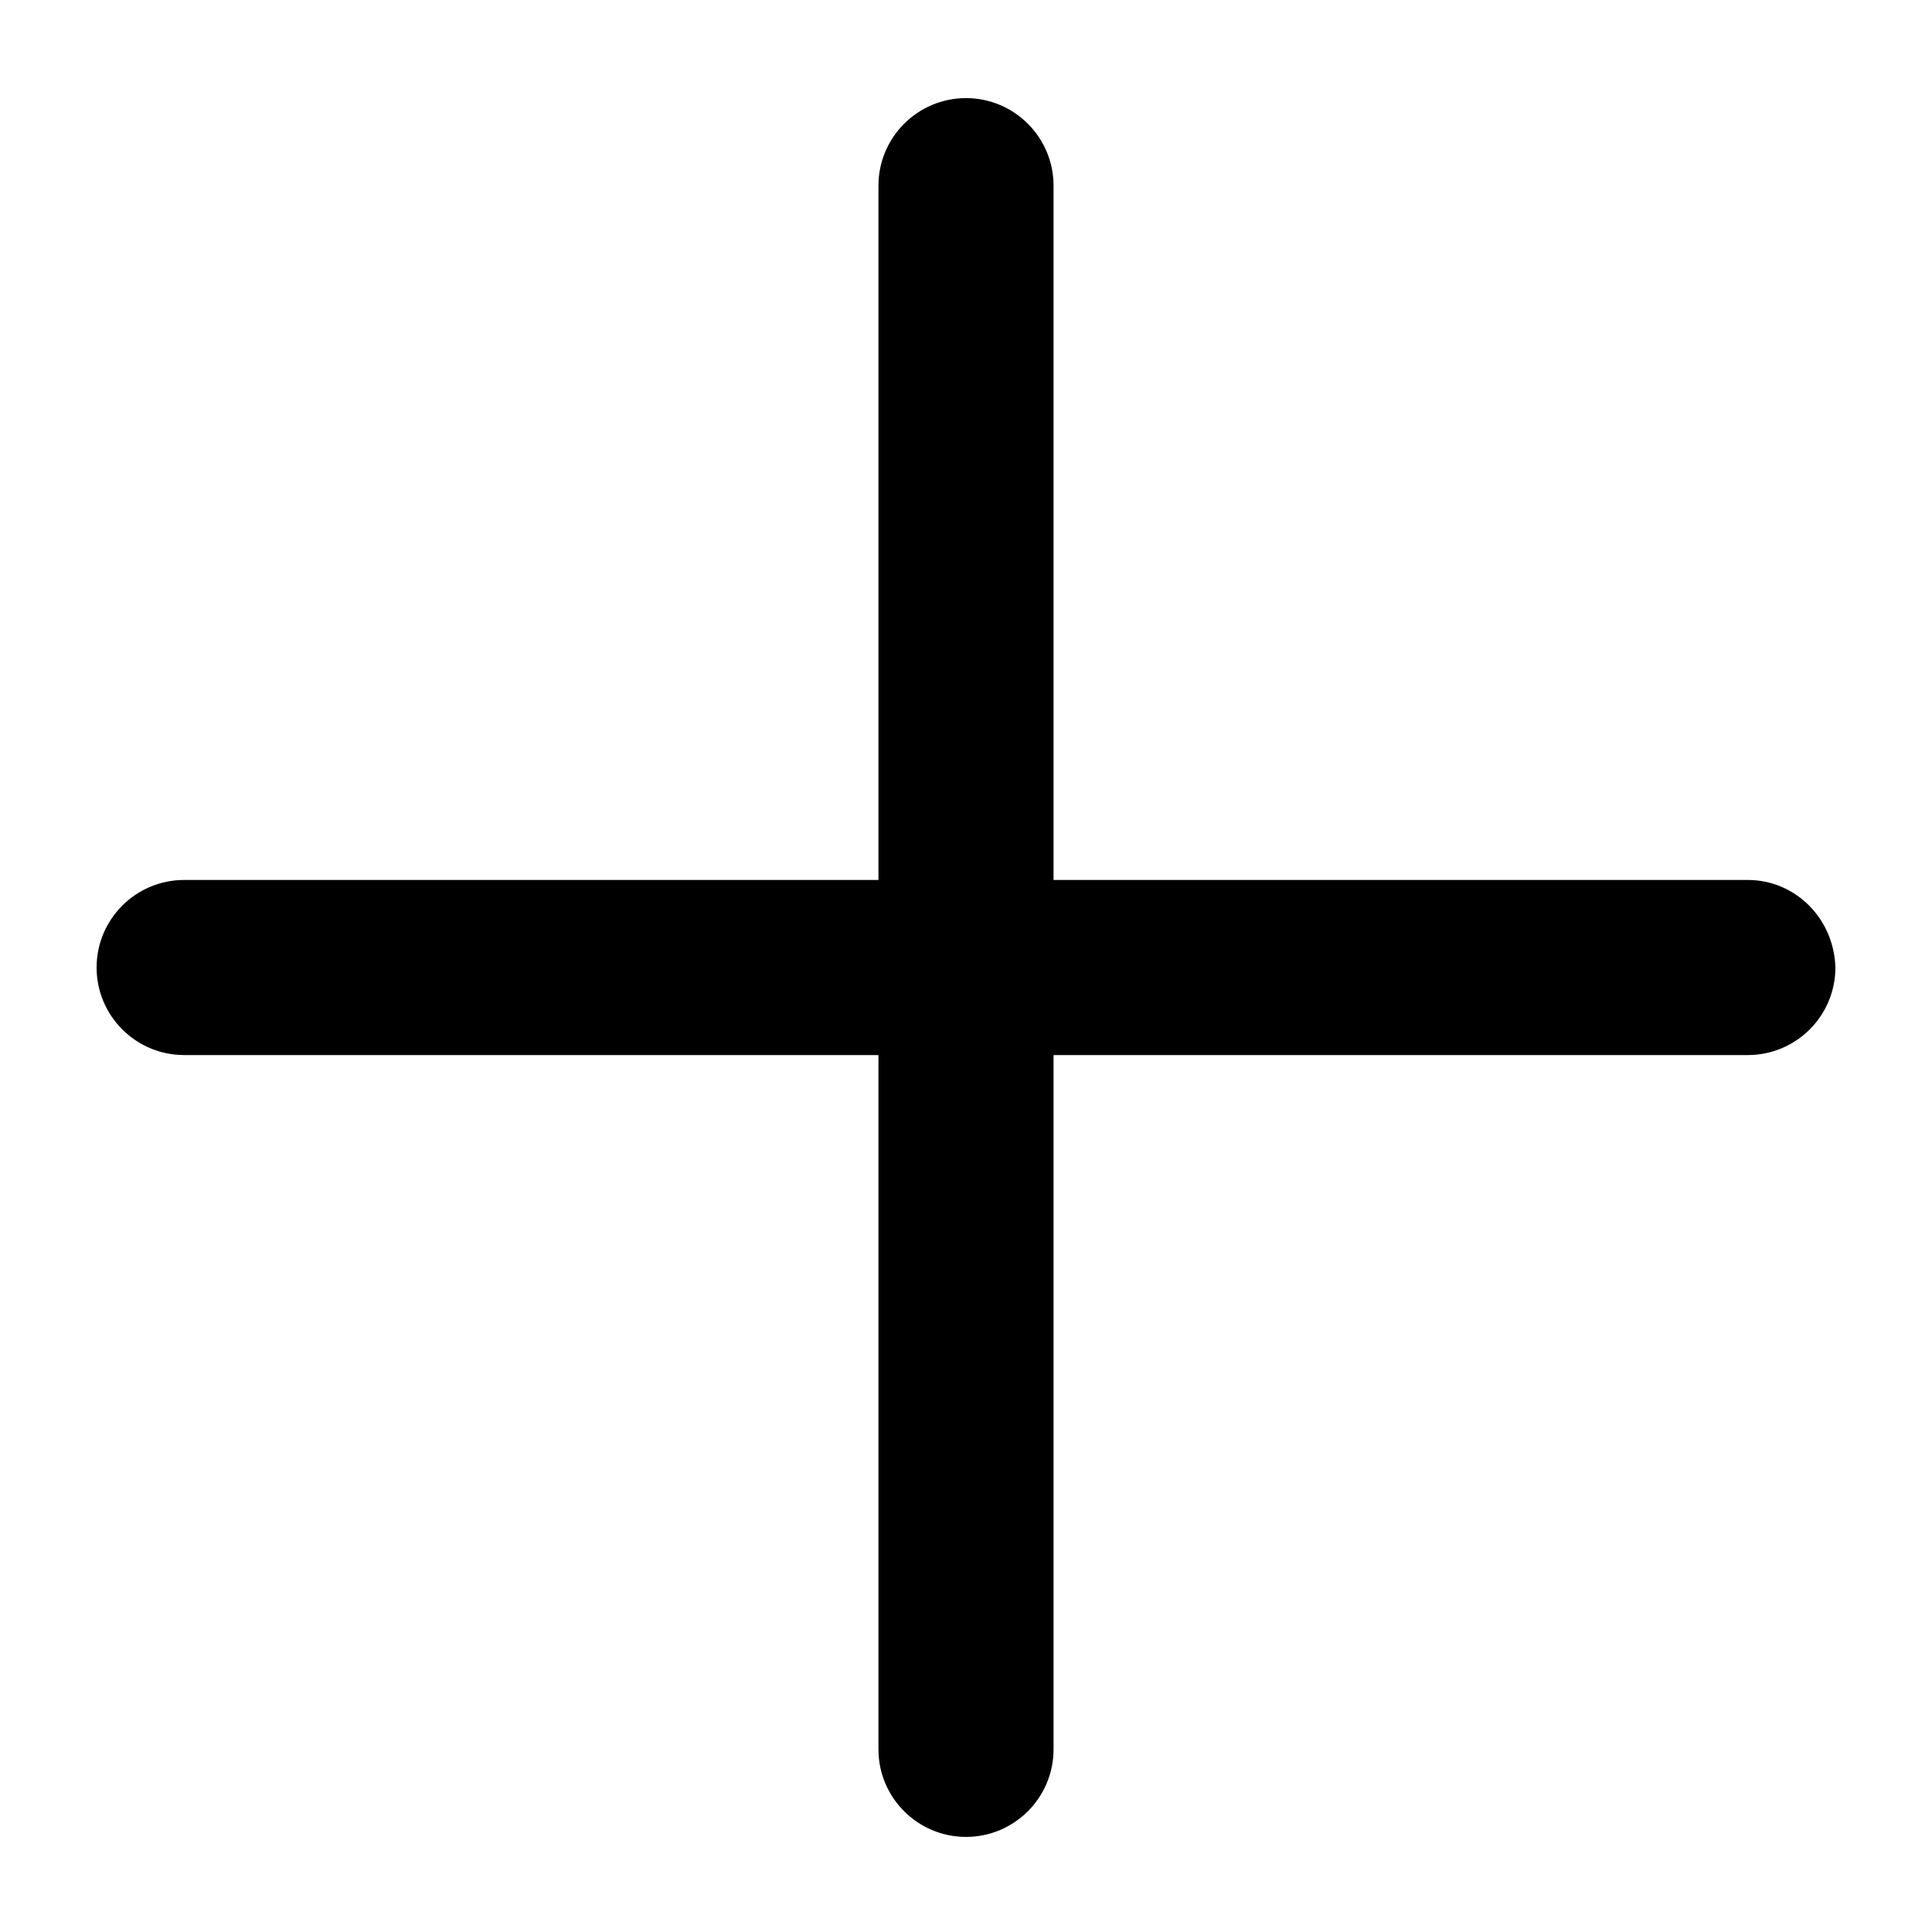
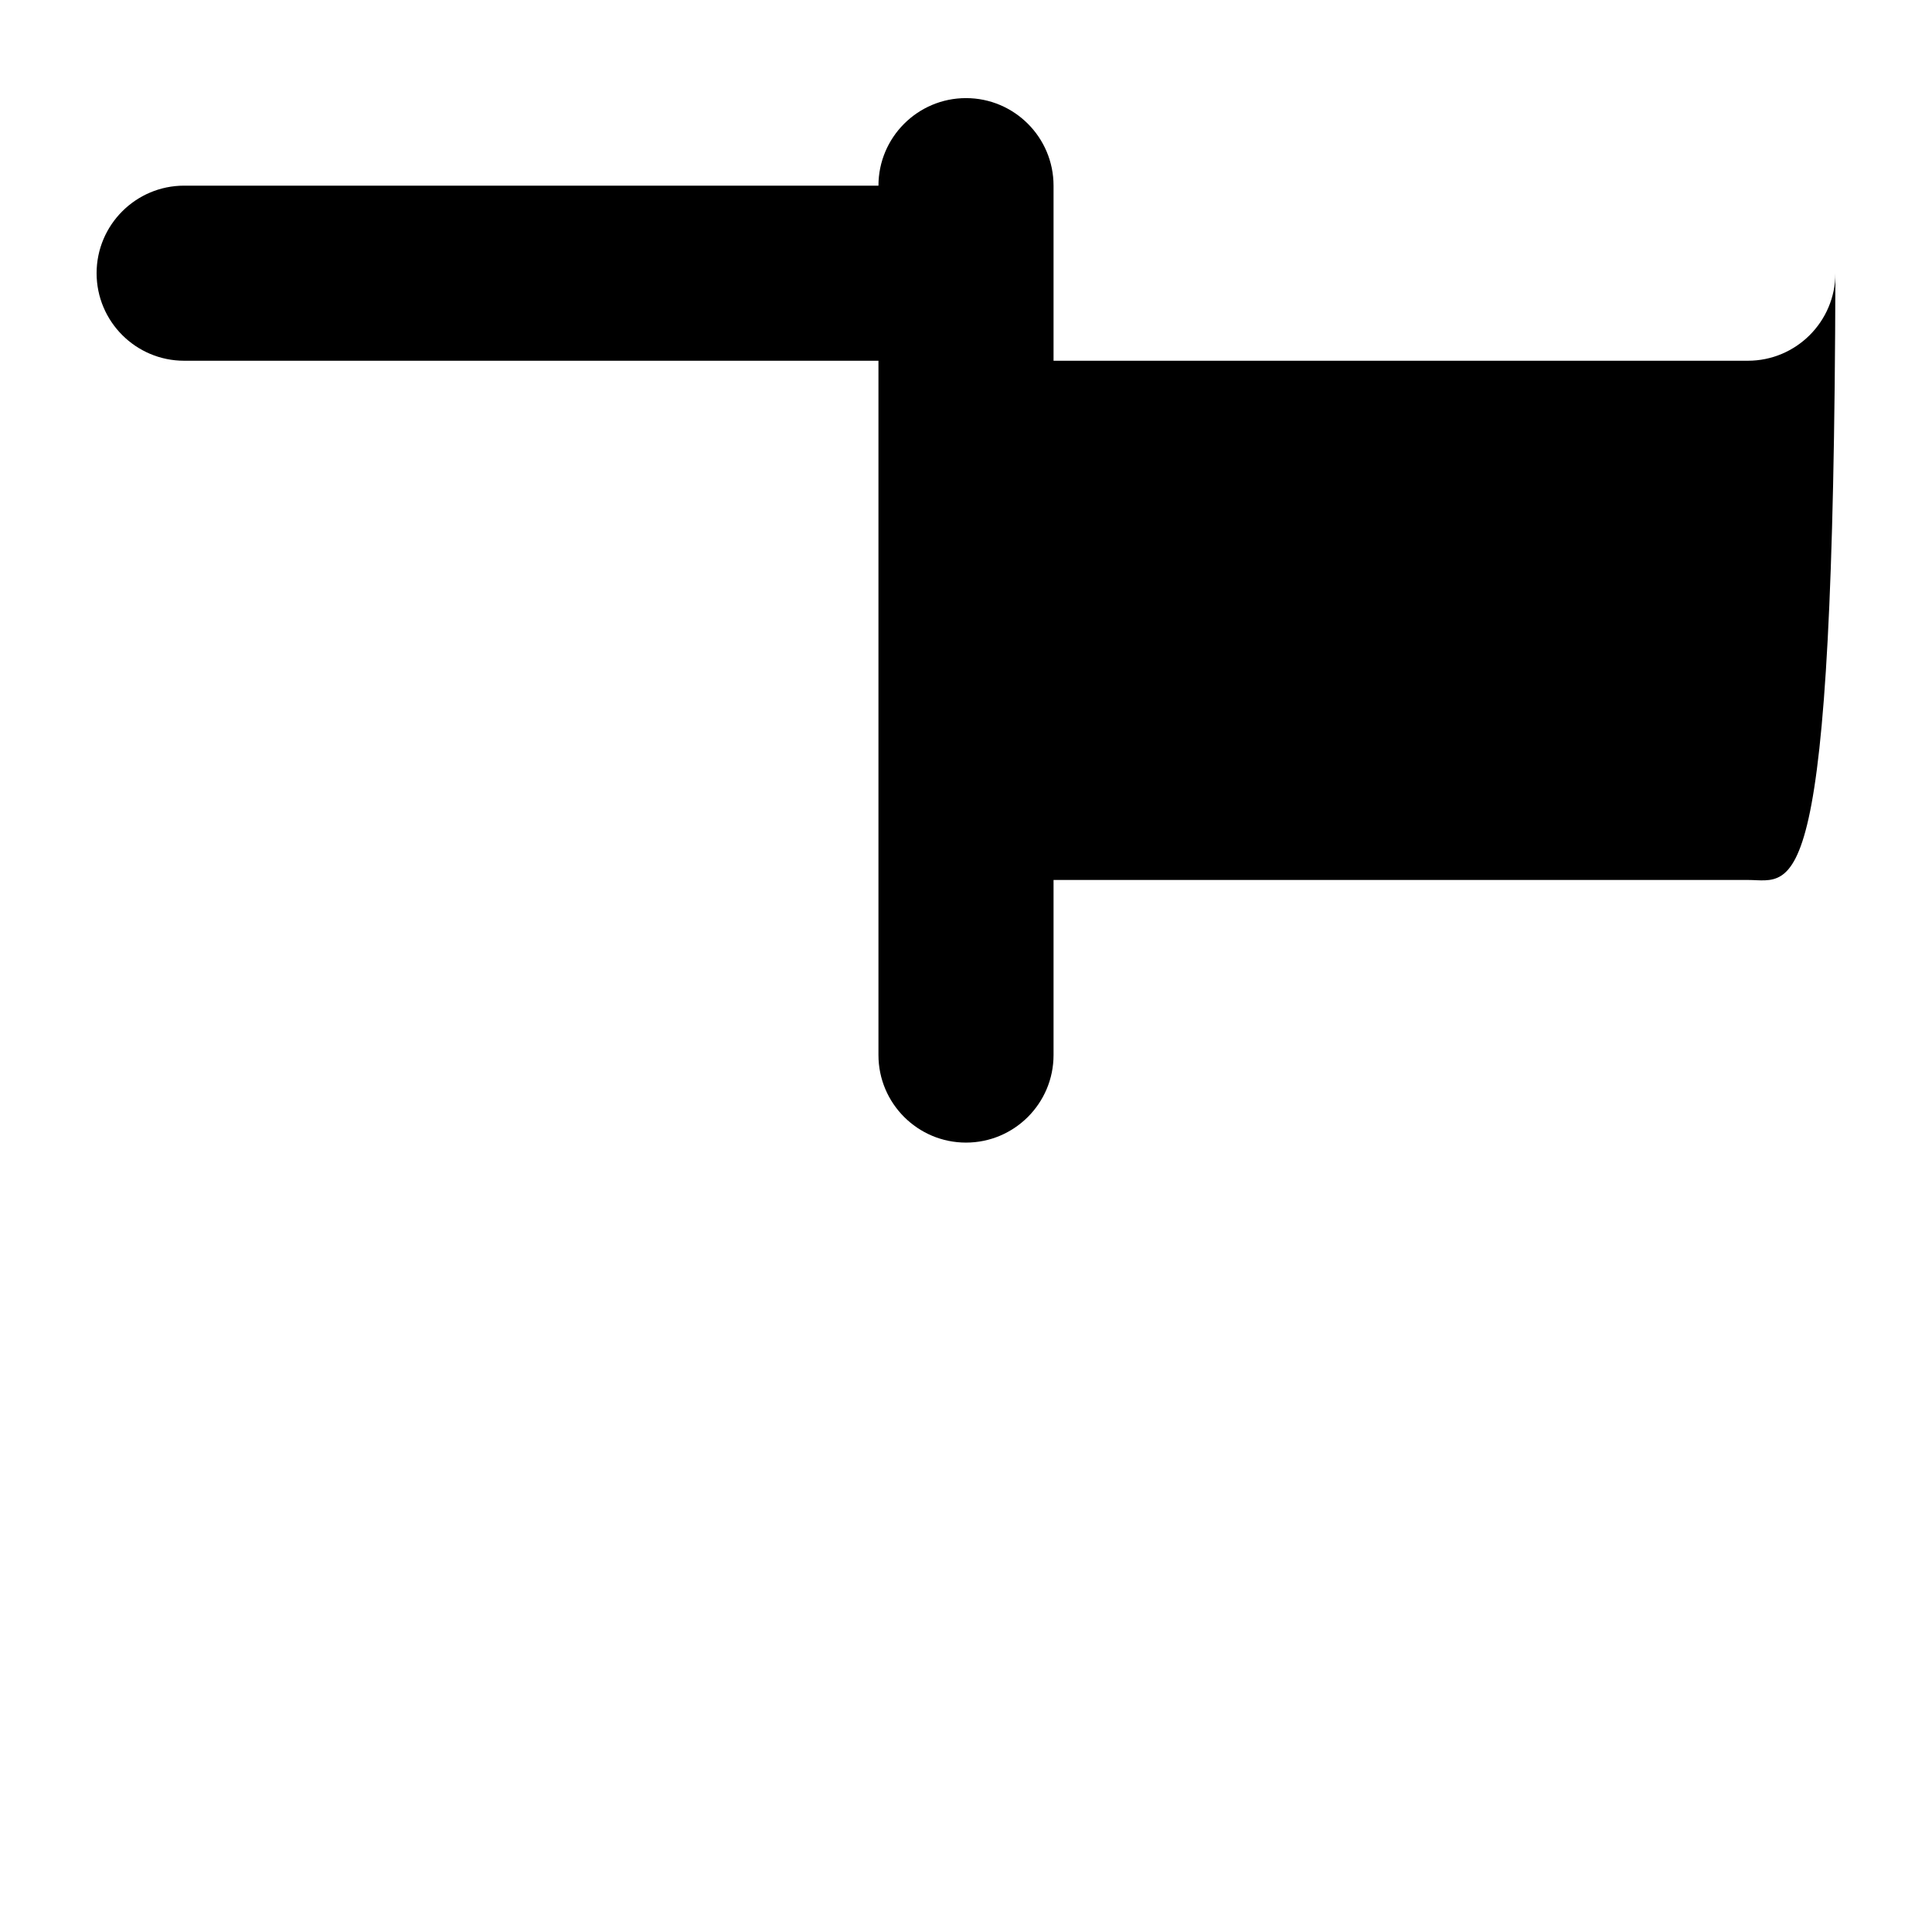
<svg xmlns="http://www.w3.org/2000/svg" version="1.1" id="Layer_1" x="0px" y="0px" width="128" height="128" viewBox="0 0 128 128" style="enable-background:new 0 0 128 128;" xml:space="preserve">
-   <path d="M115.8,58.3h-46v-46c0-3.2-2.6-5.8-5.8-5.8c-3.2,0-5.8,2.6-5.8,5.8v46h-46c-3.2,0-5.8,2.6-5.8,5.8c0,3.2,2.6,5.8,5.8,5.8h46  v46c0,3.2,2.6,5.8,5.8,5.8c3.2,0,5.8-2.6,5.8-5.8v-46h46c3.2,0,5.8-2.6,5.8-5.8C121.5,60.8,118.9,58.3,115.8,58.3z" />
+   <path d="M115.8,58.3h-46v-46c0-3.2-2.6-5.8-5.8-5.8c-3.2,0-5.8,2.6-5.8,5.8h-46c-3.2,0-5.8,2.6-5.8,5.8c0,3.2,2.6,5.8,5.8,5.8h46  v46c0,3.2,2.6,5.8,5.8,5.8c3.2,0,5.8-2.6,5.8-5.8v-46h46c3.2,0,5.8-2.6,5.8-5.8C121.5,60.8,118.9,58.3,115.8,58.3z" />
</svg>